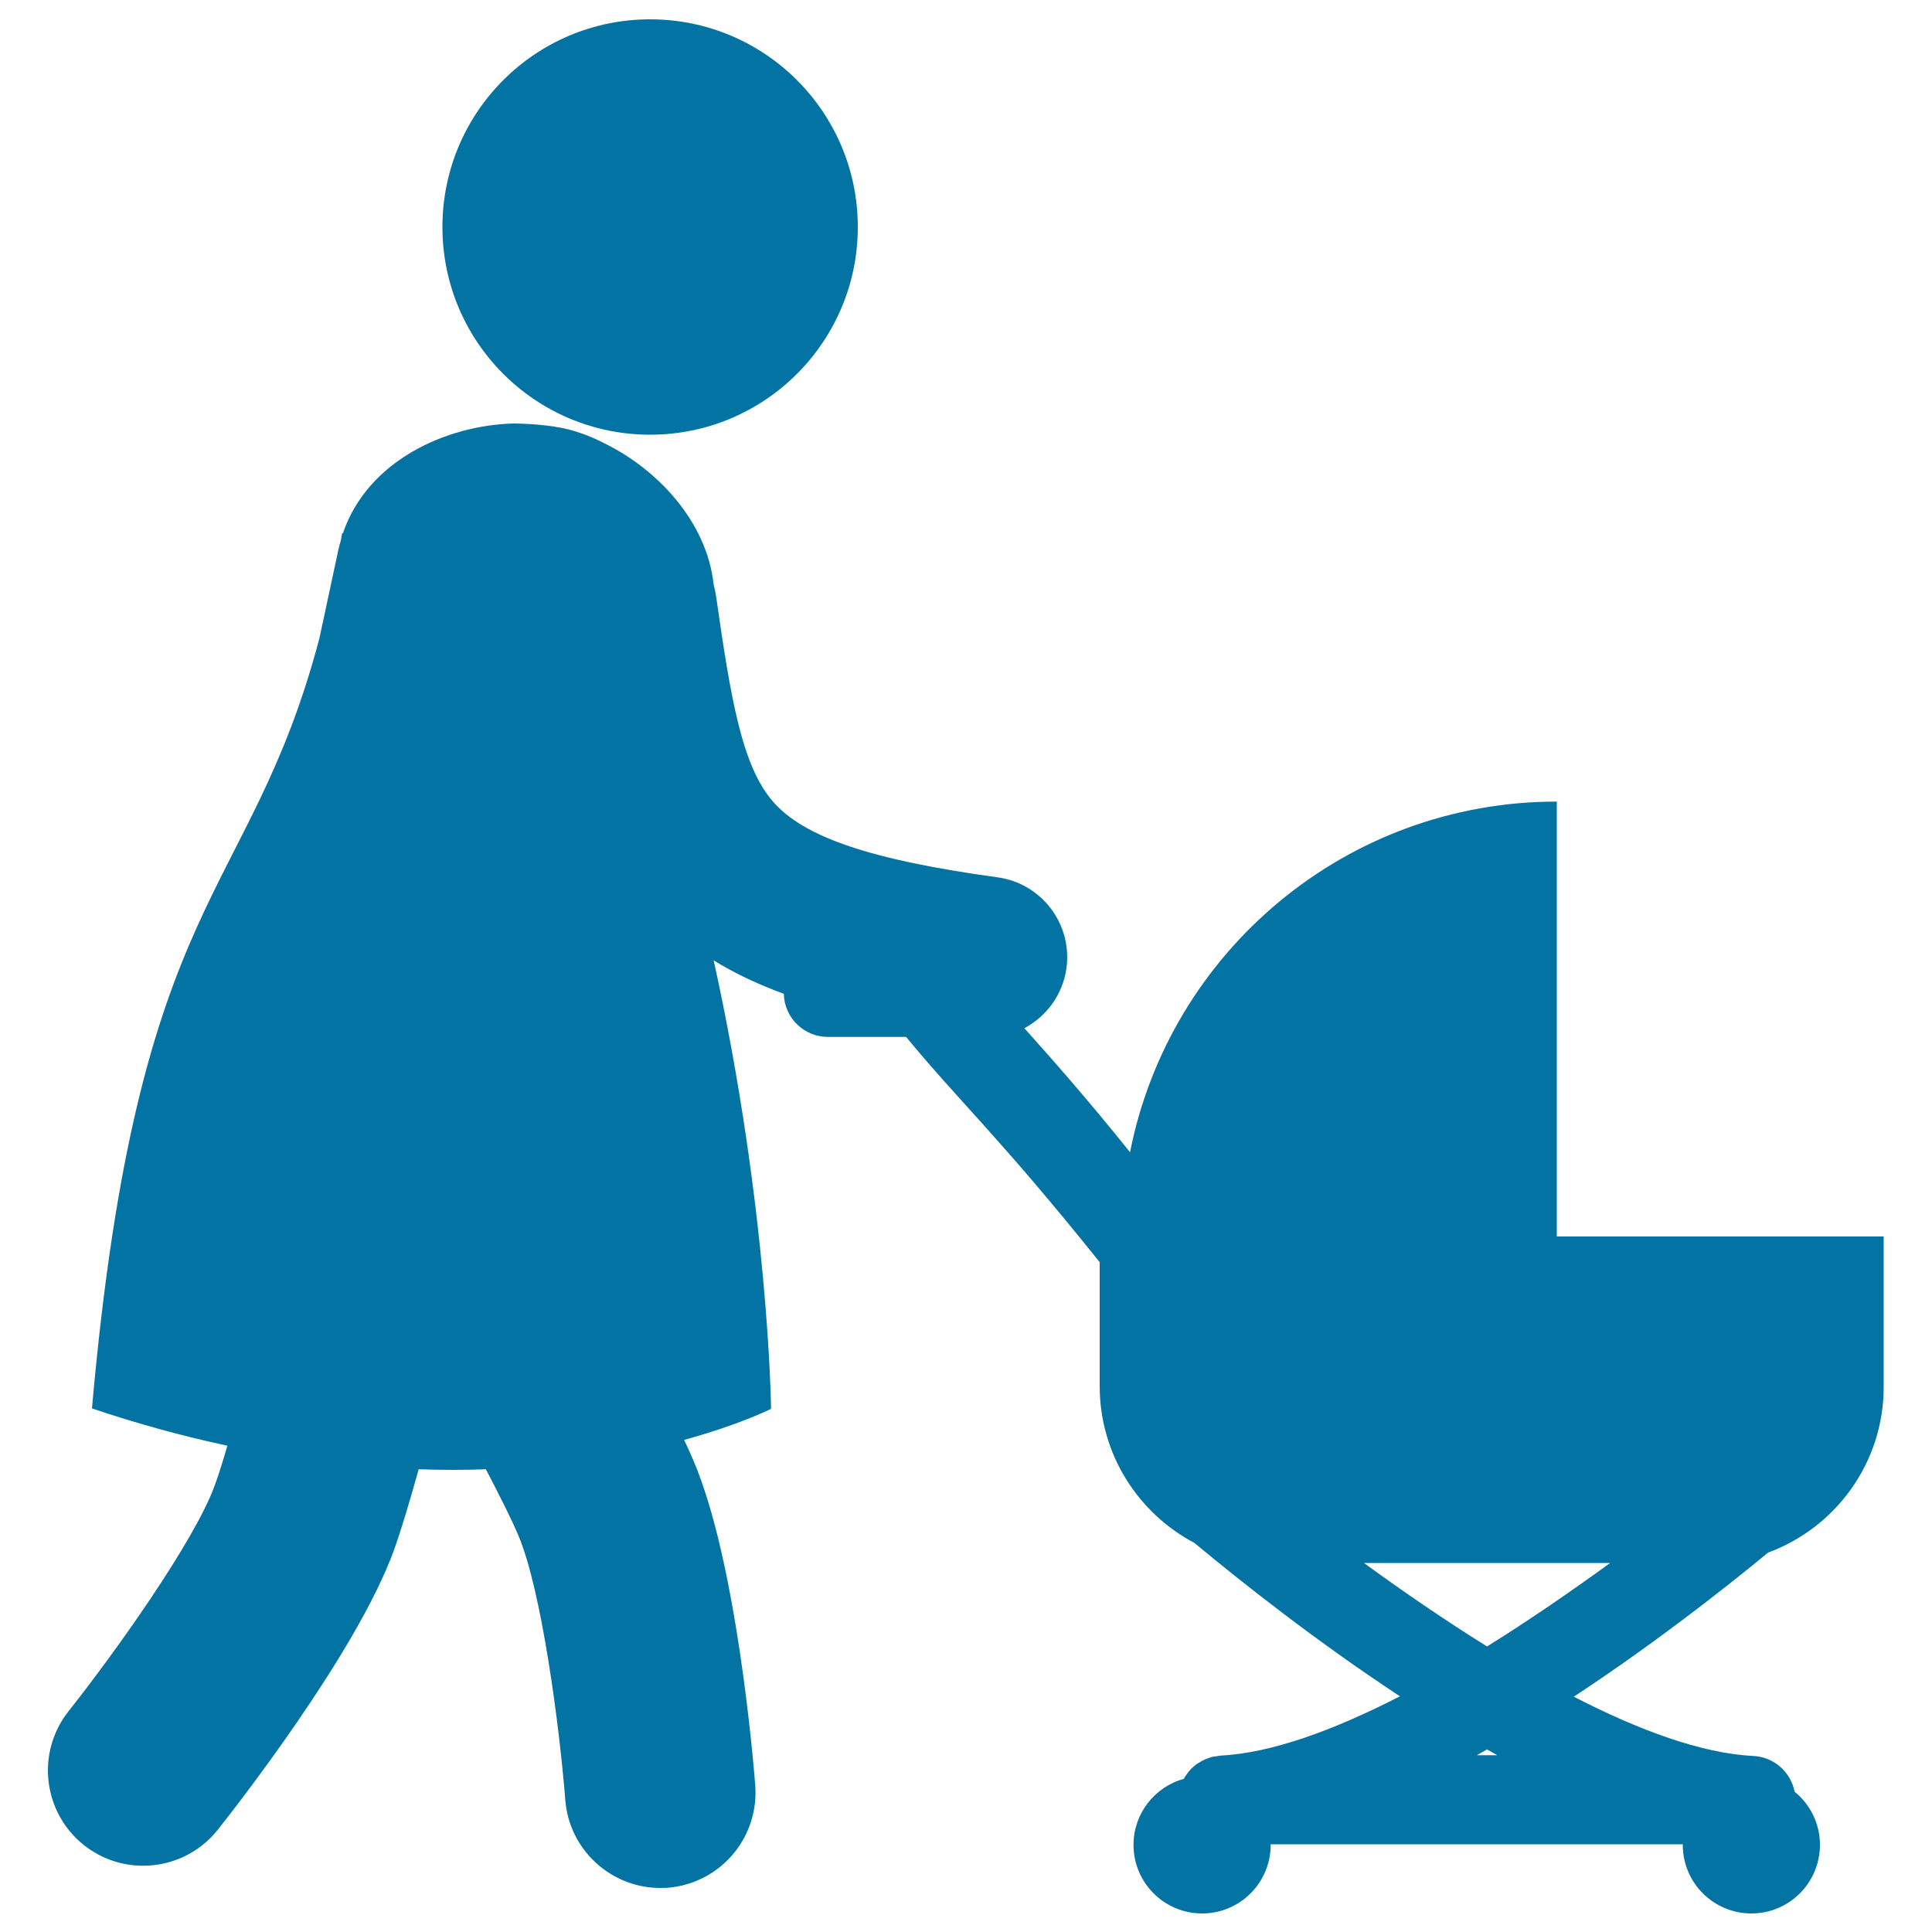
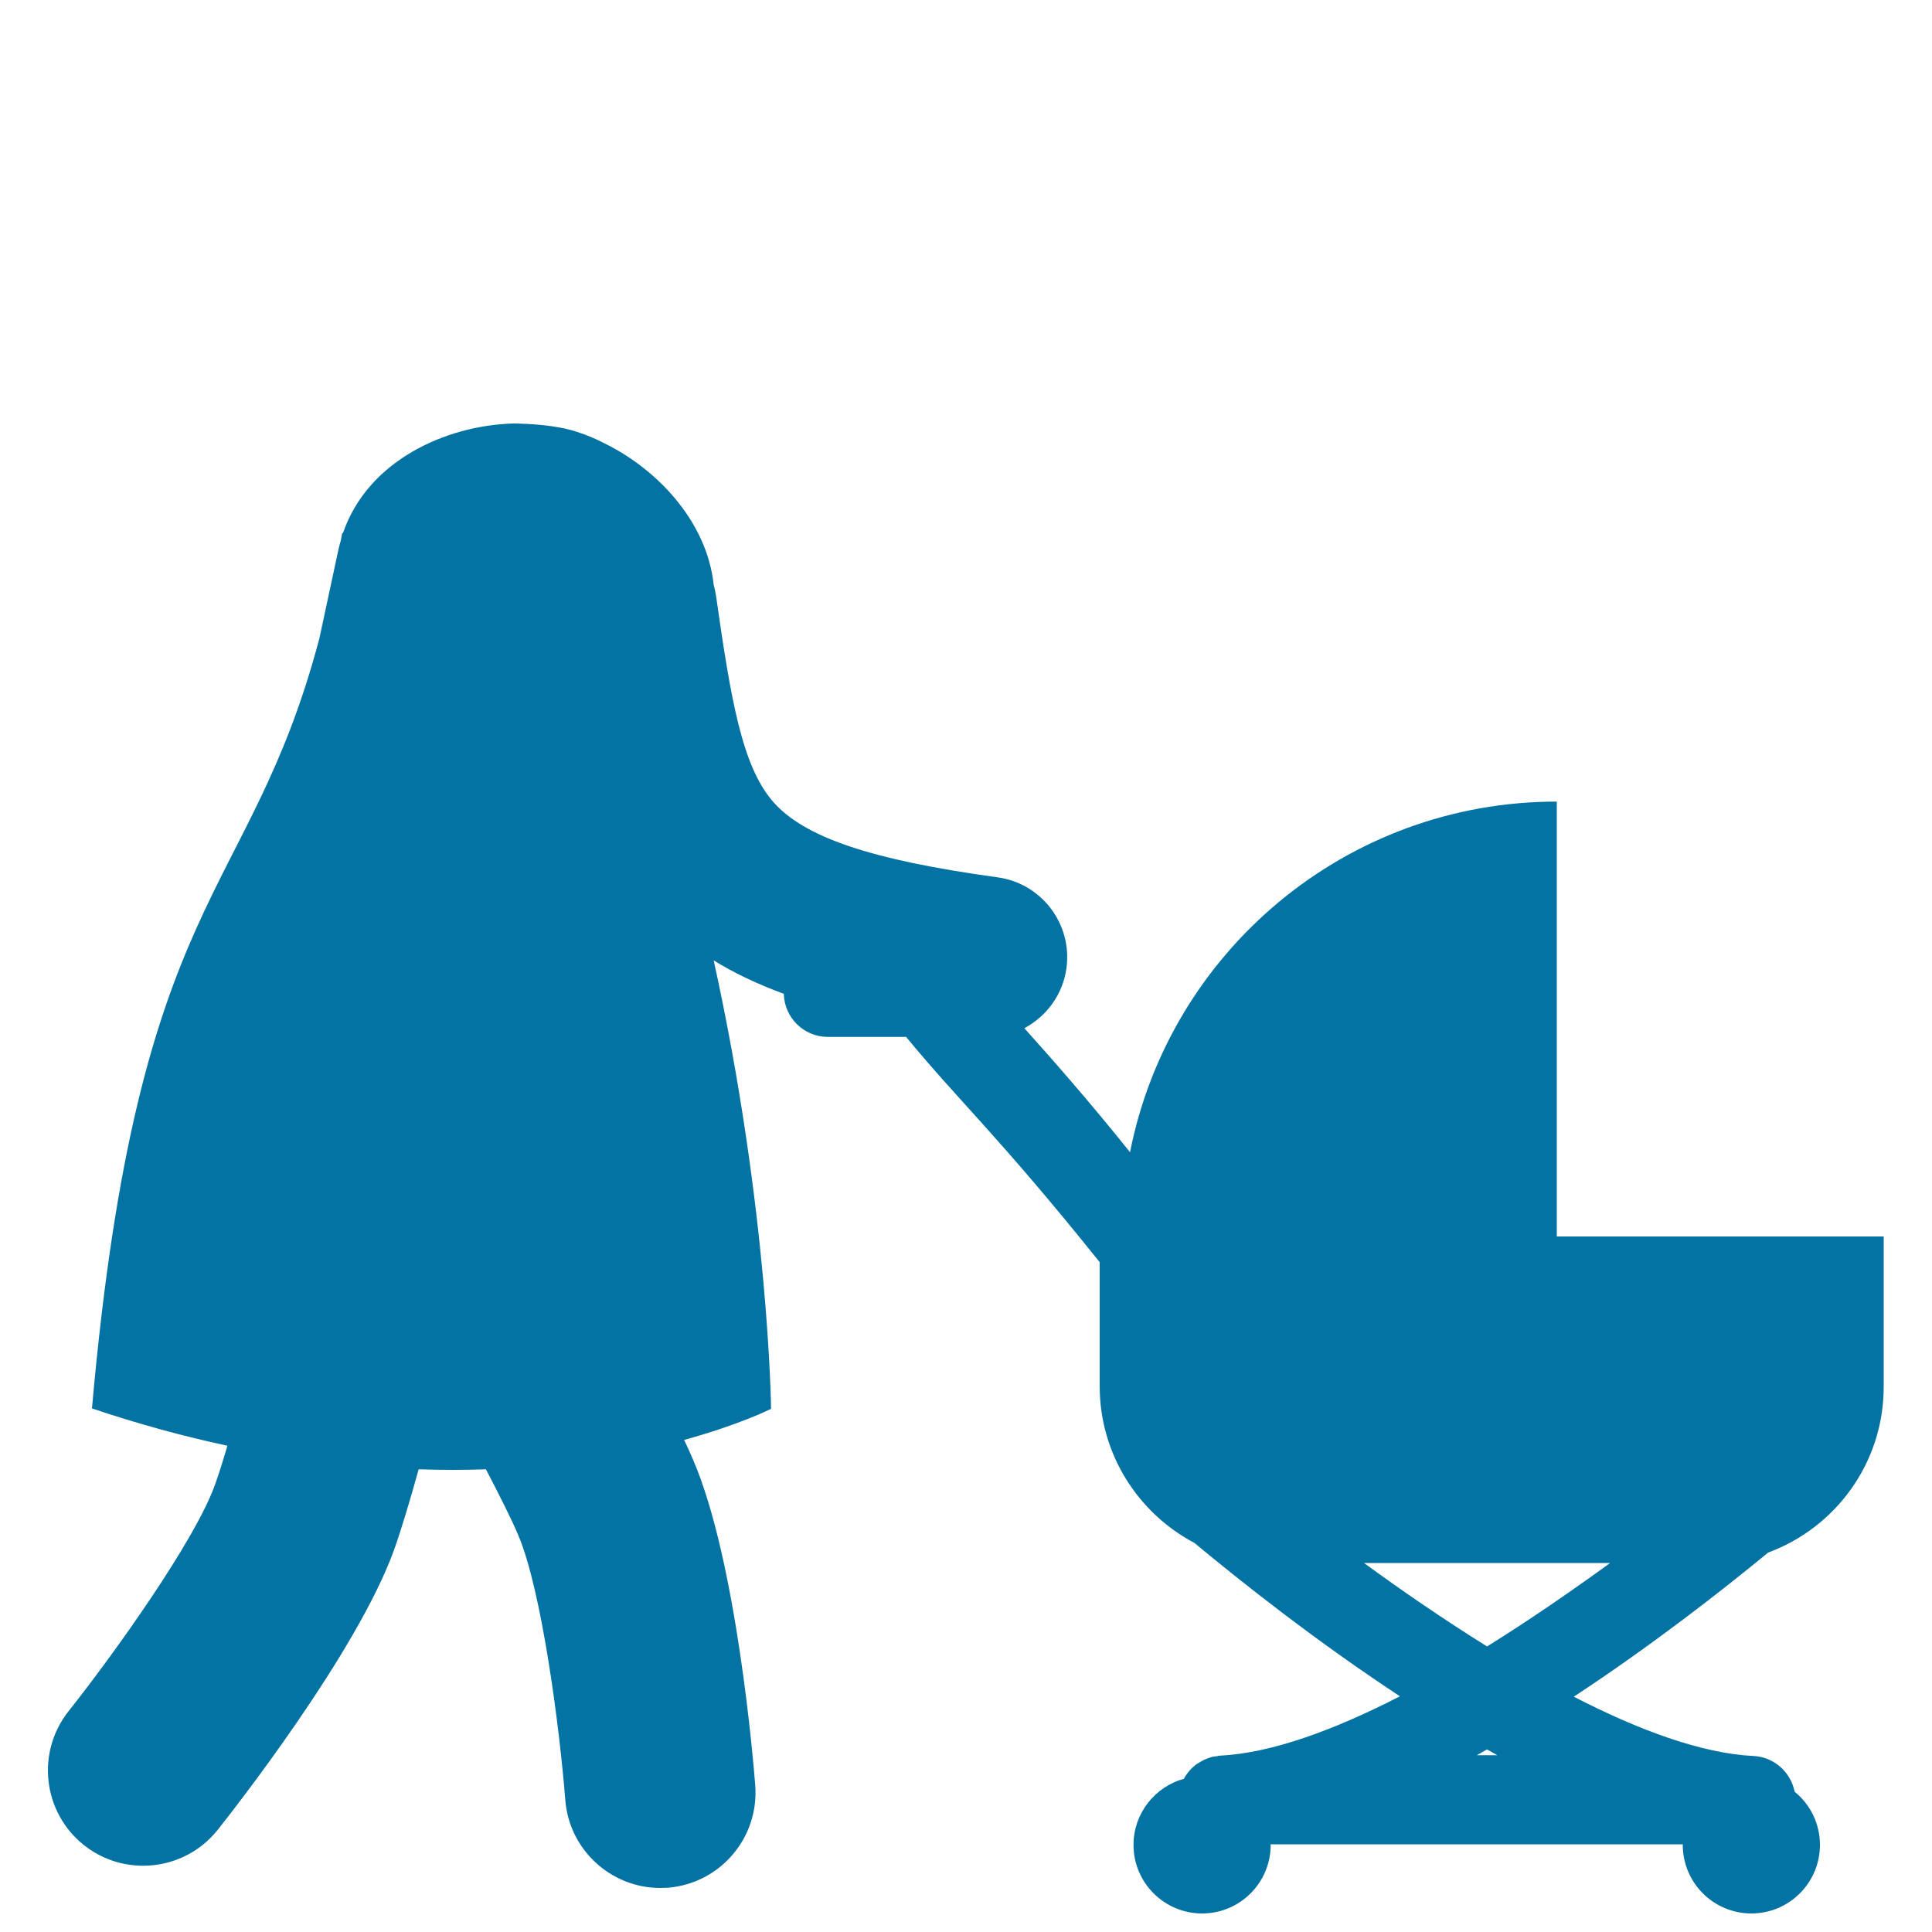
<svg xmlns="http://www.w3.org/2000/svg" viewBox="0 0 1000 1000" style="fill:#0273a2">
  <title>Mother Walking With Baby SVG icon</title>
  <g>
    <g>
-       <circle cx="336.5" cy="117.5" r="107.5" />
      <path d="M805.8,640V414.9c-109.4,0-200.5,78-220.9,181.5c-21.2-26.5-40.6-48.5-54.7-64.2c11.4-6.1,19.9-17.3,21.8-31.1c3.1-22.9-12.9-43.9-35.7-47c-65.4-9-100.2-20.7-116.3-39.3c-15.9-18.4-21.7-52.5-29.4-106.5c-0.3-1.9-0.7-3.8-1.2-5.6c-3.5-33-29.6-60.2-56.9-73.4c0,0-10.4-5.7-22.2-7.9c-11.3-2.2-24.4-2.2-24.4-2.2l-0.3,0c-34.8,1-75.3,19.2-88.1,56.8c-0.1,0-0.3,0-0.4,0c-0.2,1.3-0.5,2.5-0.7,3.8c-0.4,1.5-0.9,3-1.2,4.5l-9.9,46.2C128.8,468,71.4,459.9,47.6,729c24.4,8.2,47.7,14.5,70.1,19.3c-2.4,8.2-4.6,15.2-6.5,20.4c-10.4,28.9-52,87.1-75.7,117C18.6,907,22.1,938,43.4,955c9.1,7.2,19.9,10.7,30.7,10.7c14.5,0,28.9-6.4,38.6-18.6c7.3-9.2,72-91.4,91.3-145c3.6-10.1,8-24.7,12.7-41.6c12.1,0.4,23.7,0.4,34.8,0c7.3,14,13.3,25.9,16.7,34c12.1,28.2,21.4,99.1,24.4,137.2c2,25.8,23.7,45.5,49.1,45.5c1.3,0,2.6-0.1,3.9-0.1c27.2-2.2,47.4-25.9,45.3-53.1c-0.9-11.7-9.6-116-32.1-168.3c-1.3-3.1-2.9-6.6-4.7-10.4c29.1-8,45-16.1,45-16.1s-1.1-102.4-29.7-232.1c10.5,6.5,22.5,12.2,36.3,17.3c0.3,12.4,10.4,22.3,22.8,22.3H469c28,34,47.5,50.9,100.2,116.6v64.2c0,35.2,19.9,65.7,49,81.1c24.3,20.2,62.8,50.7,106.4,79.4c-33.7,17.3-66.2,29.4-93,30.7c-0.6,0-1.2,0.2-1.7,0.3c-0.8,0.1-1.5,0.2-2.3,0.3c-0.7,0.2-1.4,0.4-2.1,0.7c-0.7,0.2-1.4,0.5-2.1,0.8c-0.7,0.3-1.3,0.7-2,1.1c-0.6,0.4-1.3,0.7-1.9,1.1c-0.6,0.4-1.2,0.9-1.7,1.4c-0.5,0.5-1.1,0.9-1.6,1.5c-0.5,0.5-0.9,1.1-1.4,1.7c-0.4,0.6-0.9,1.2-1.3,1.8c-0.3,0.4-0.5,0.8-0.7,1.3c-15,4.1-26.1,17.9-26.1,34.2c0,19.6,15.9,35.5,35.5,35.5c19.6,0,35.5-15.9,35.5-35.5c0-0.1,0-0.2,0-0.3h213.3c0,0.1,0,0.2,0,0.3c0,19.6,15.9,35.5,35.5,35.5c19.6,0,35.5-15.9,35.5-35.5c0-11.1-5.1-21-13.1-27.5c-2-10.1-10.6-18-21.3-18.5c-26.7-1.3-59.3-13.3-93-30.7c40.3-26.5,76.3-54.6,100.6-74.6c34.9-12.9,59.8-46.4,59.8-85.8V640H805.8L805.8,640z M764.4,908.5c1.8-1,3.5-2,5.3-3c1.8,1,3.5,2,5.3,3H764.4z M769.7,852.2c-22-13.7-43.7-28.6-63.7-43.2h127.4C813.3,823.6,791.7,838.5,769.7,852.2z" />
    </g>
  </g>
</svg>